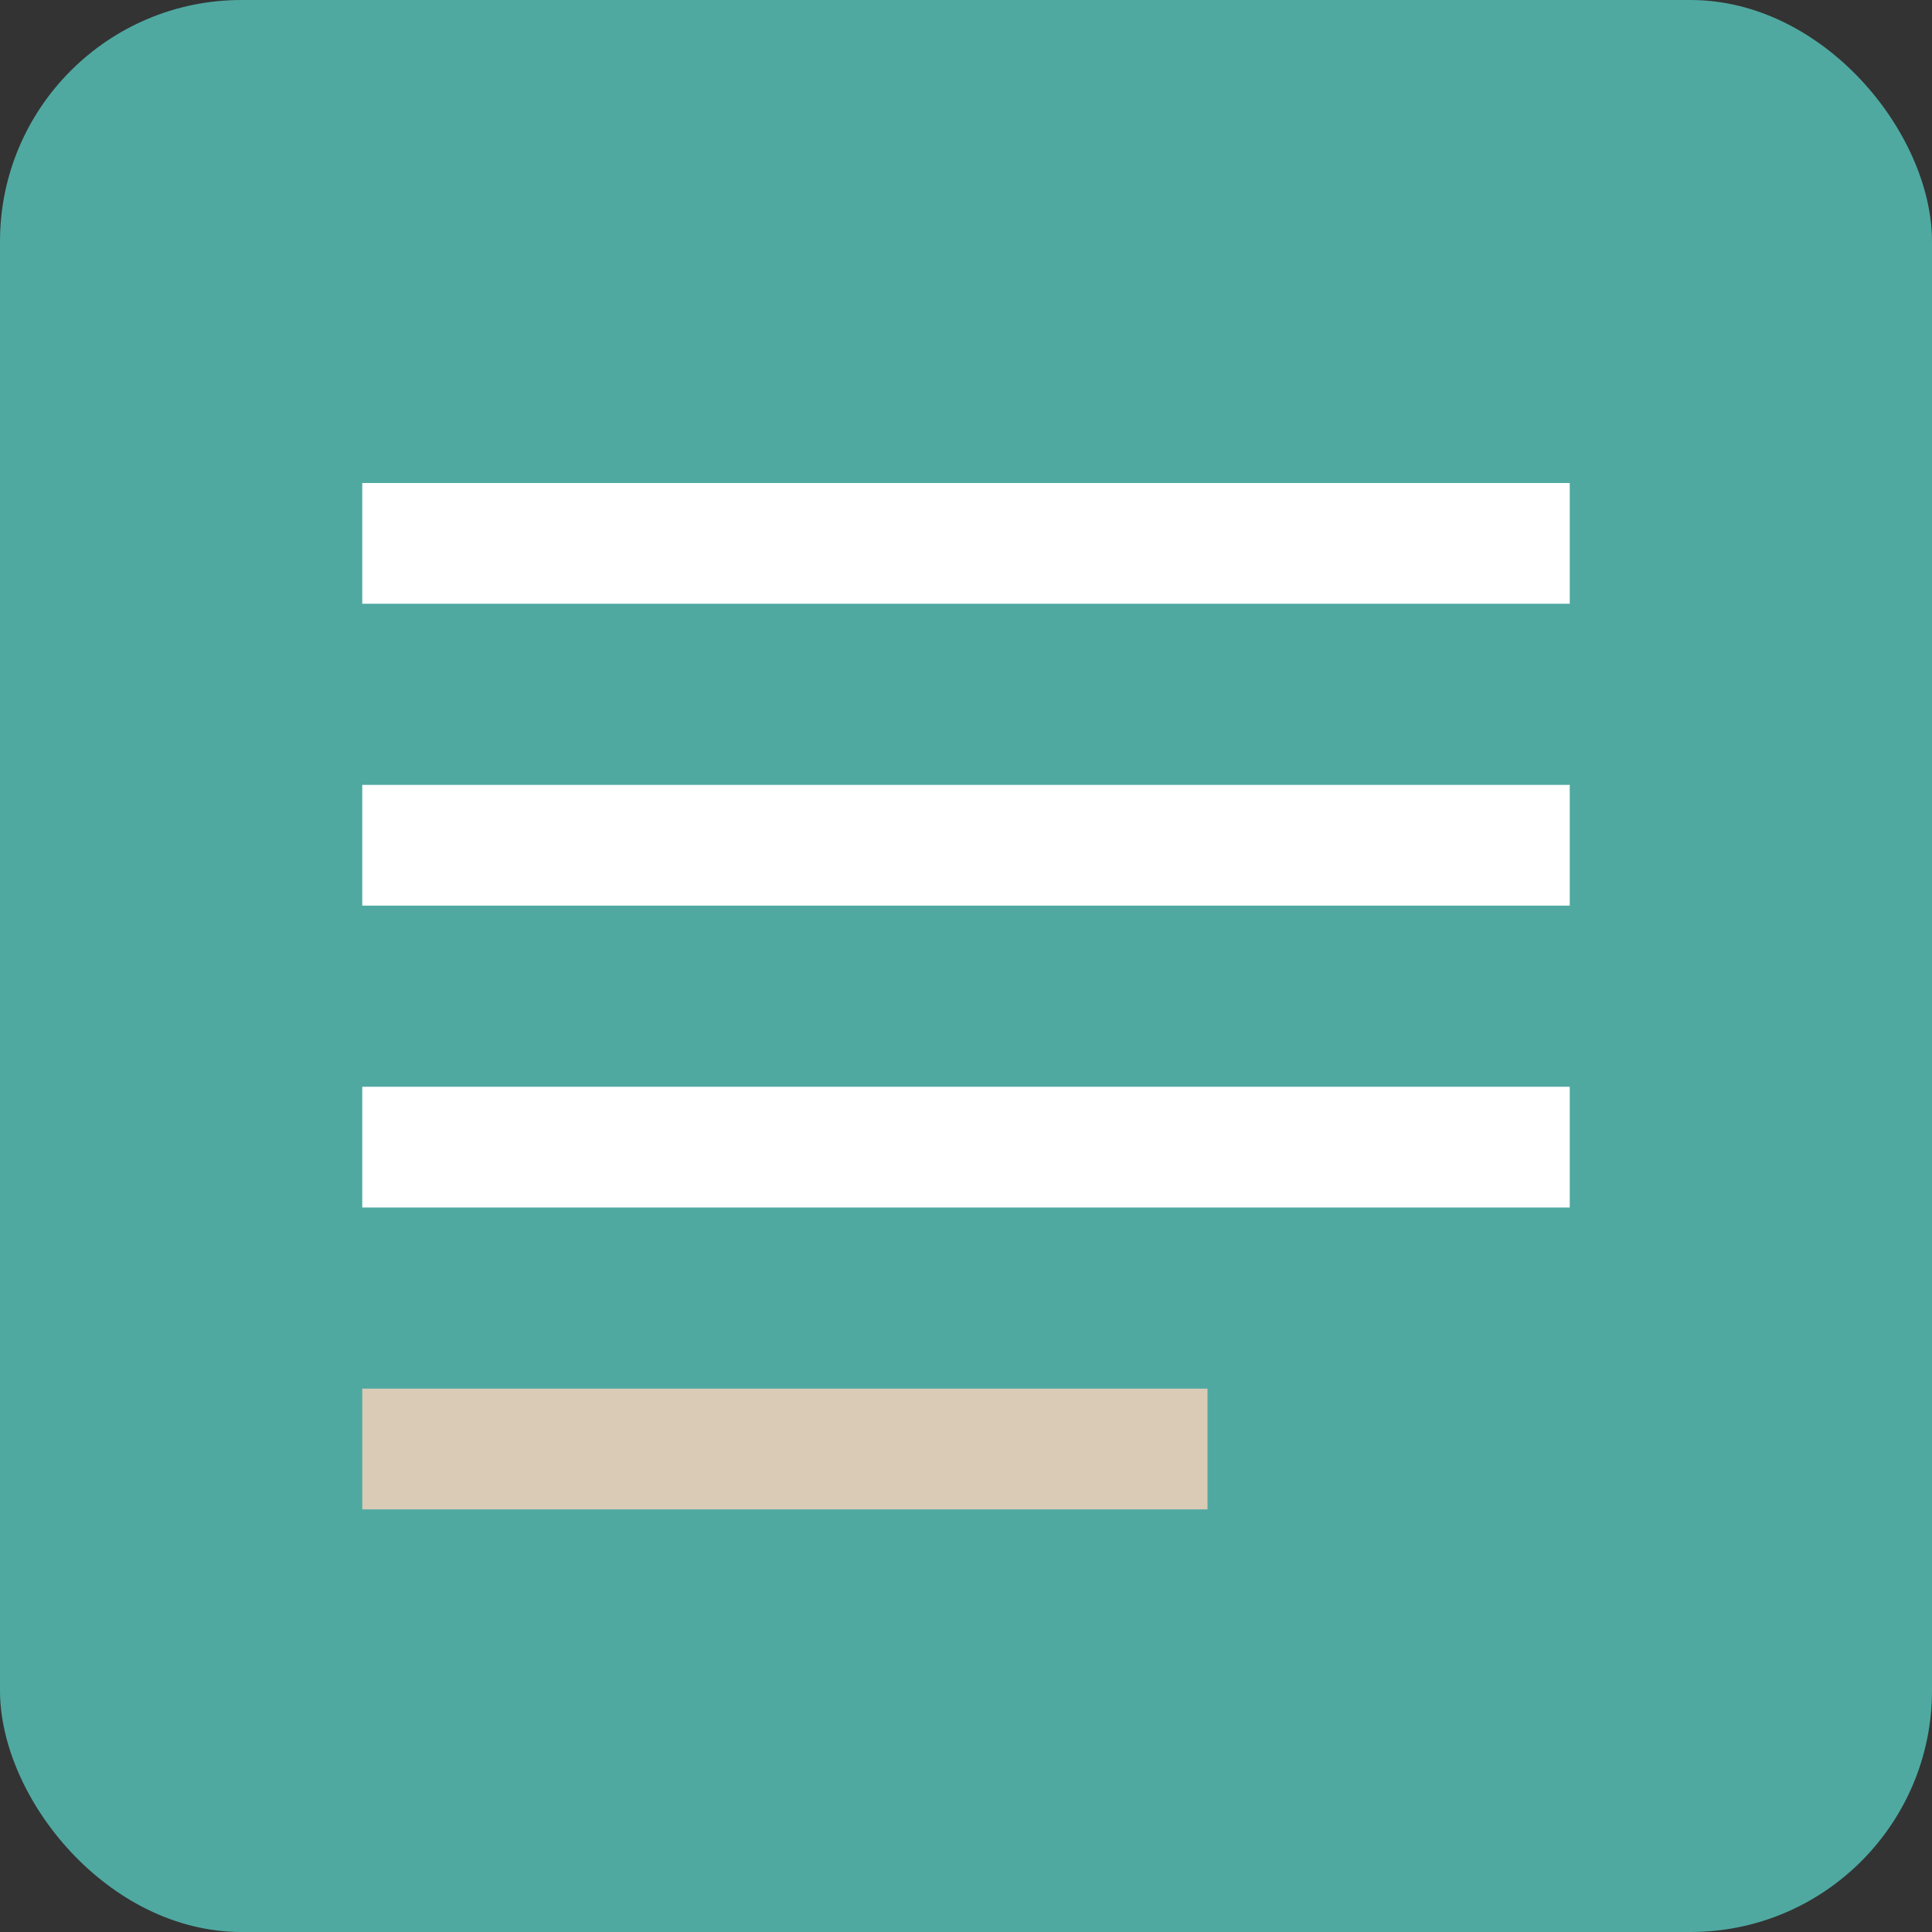
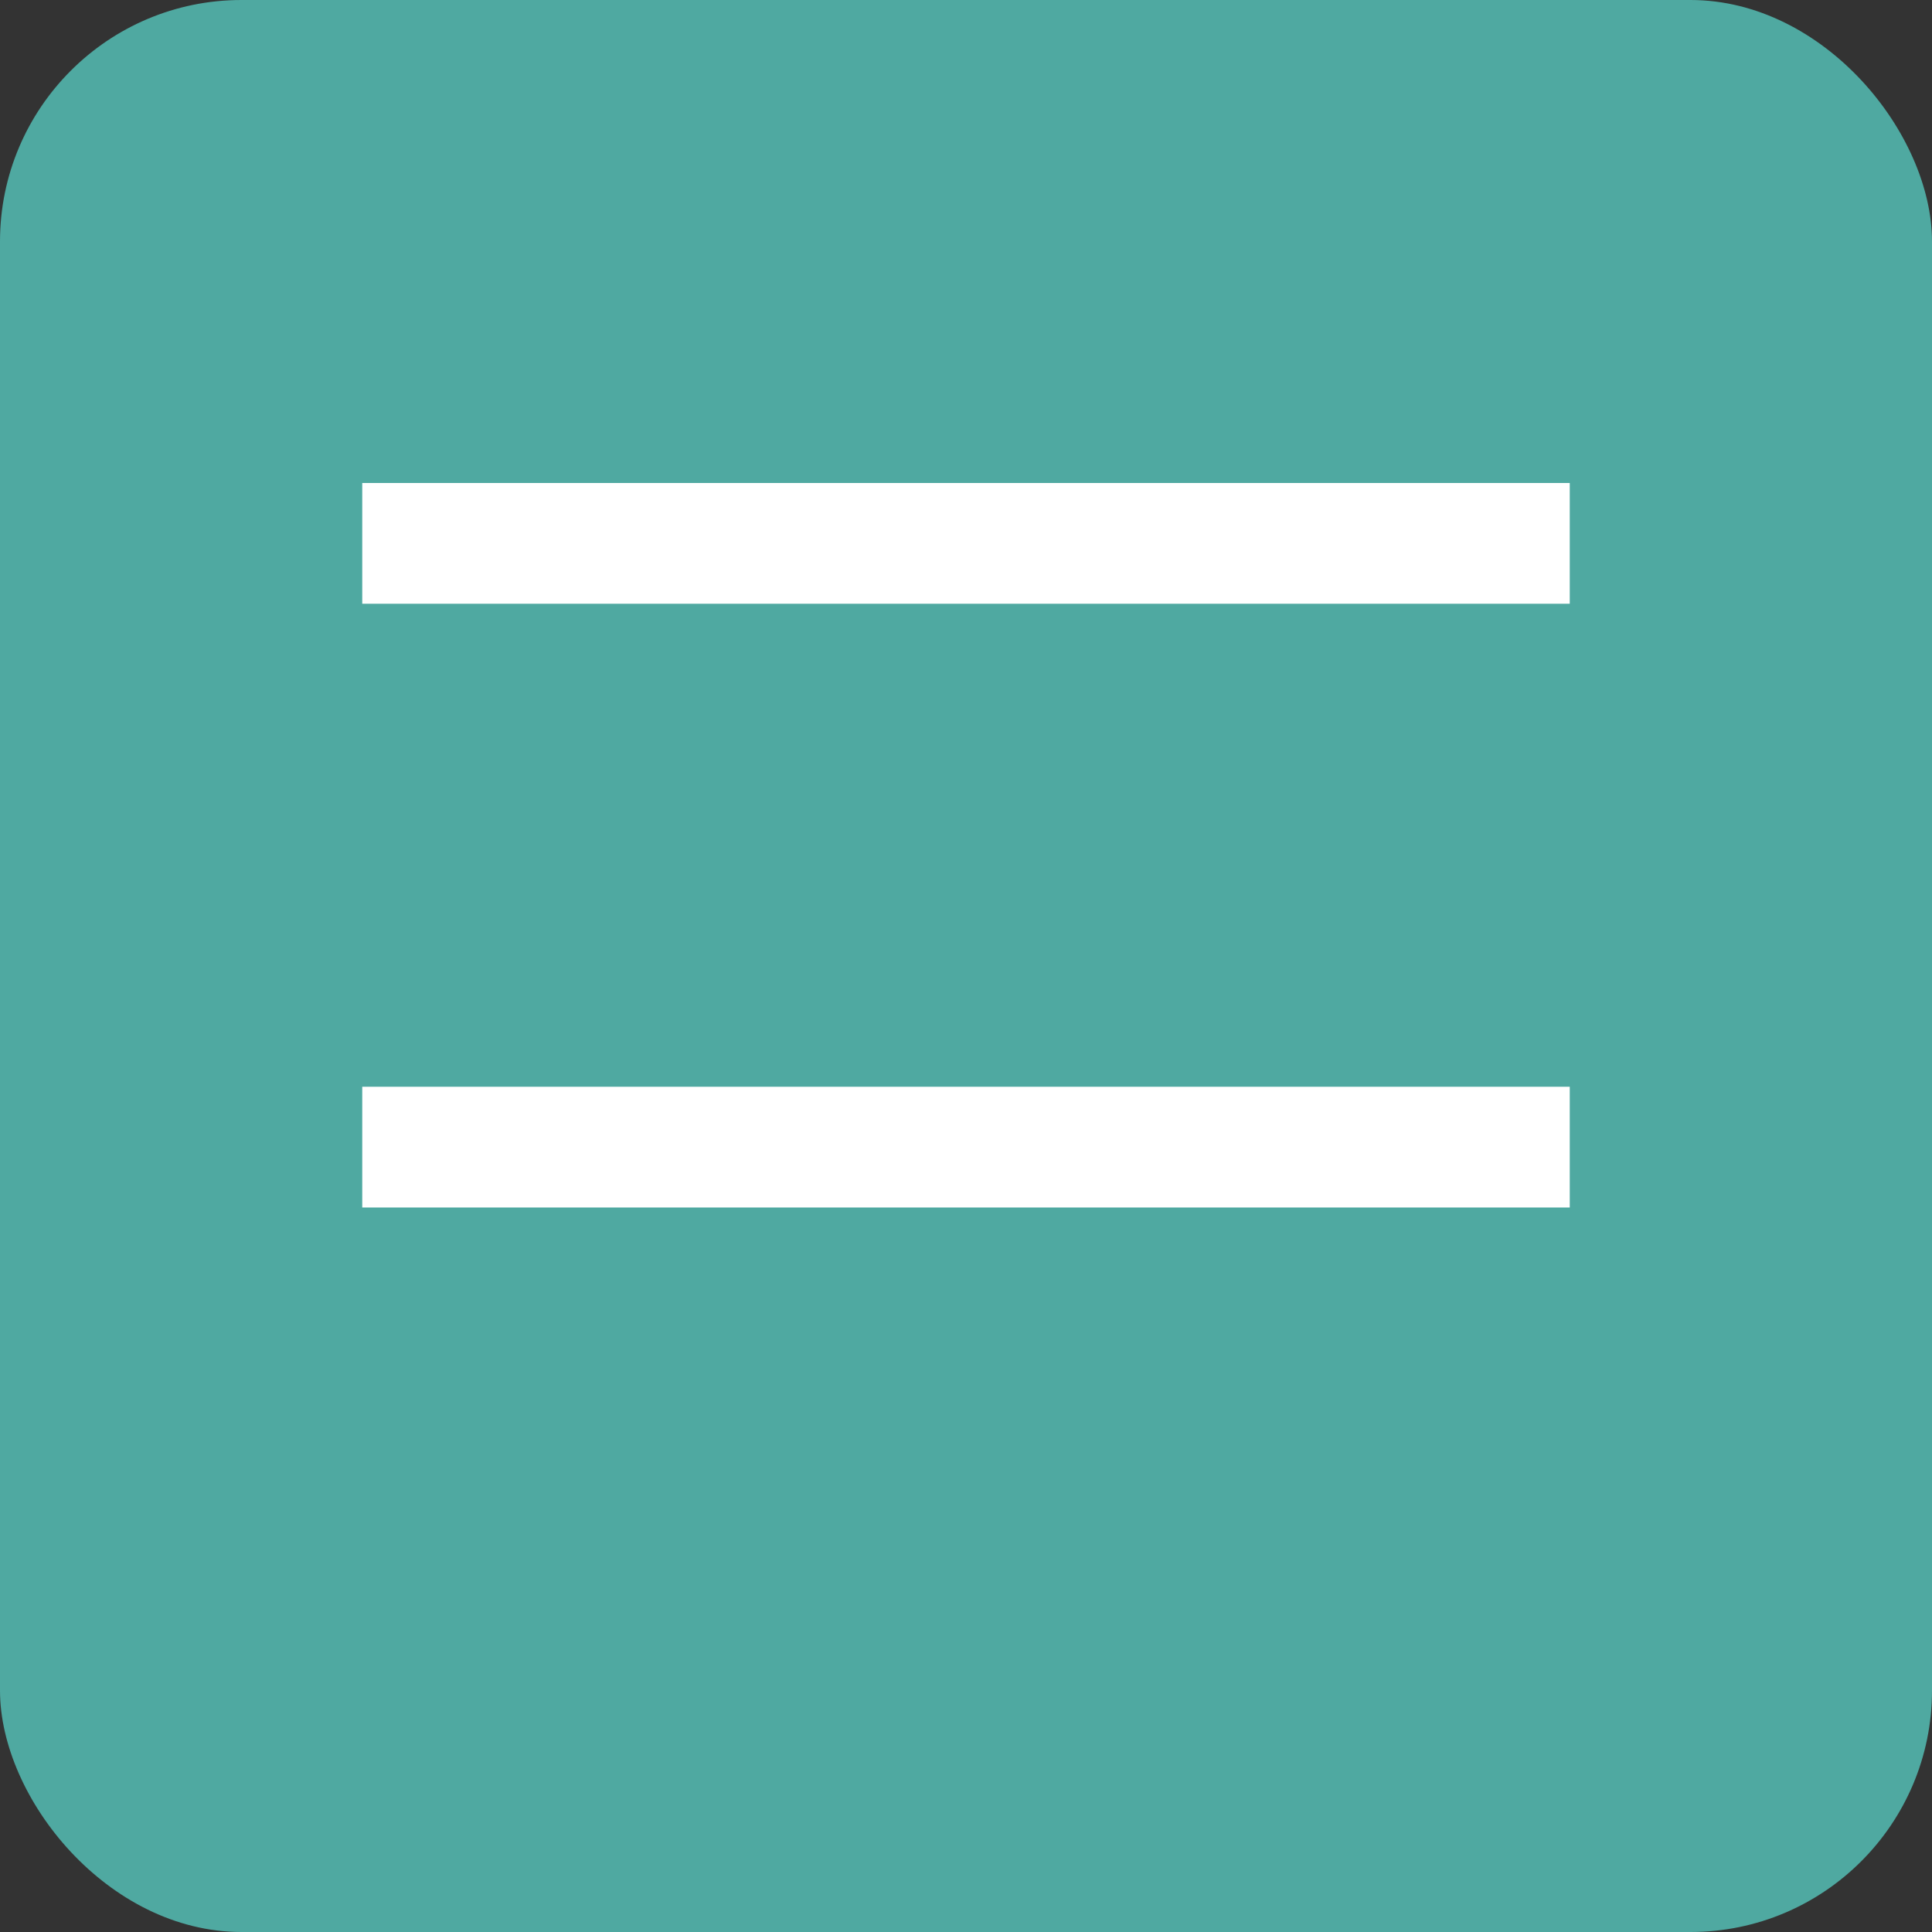
<svg xmlns="http://www.w3.org/2000/svg" viewBox="0 0 32 32">
  <rect x="0" y="0" width="32" height="32" fill="#333333" stroke="none" />
  <rect width="32" height="32" rx="4" fill="#4FA9A1" />
  <rect x="6" y="8" width="20" height="2" fill="#FFFFFF" />
-   <rect x="6" y="13" width="20" height="2" fill="#FFFFFF" />
  <rect x="6" y="18" width="20" height="2" fill="#FFFFFF" />
-   <rect x="6" y="23" width="14" height="2" fill="#D9CBB6" />
</svg>